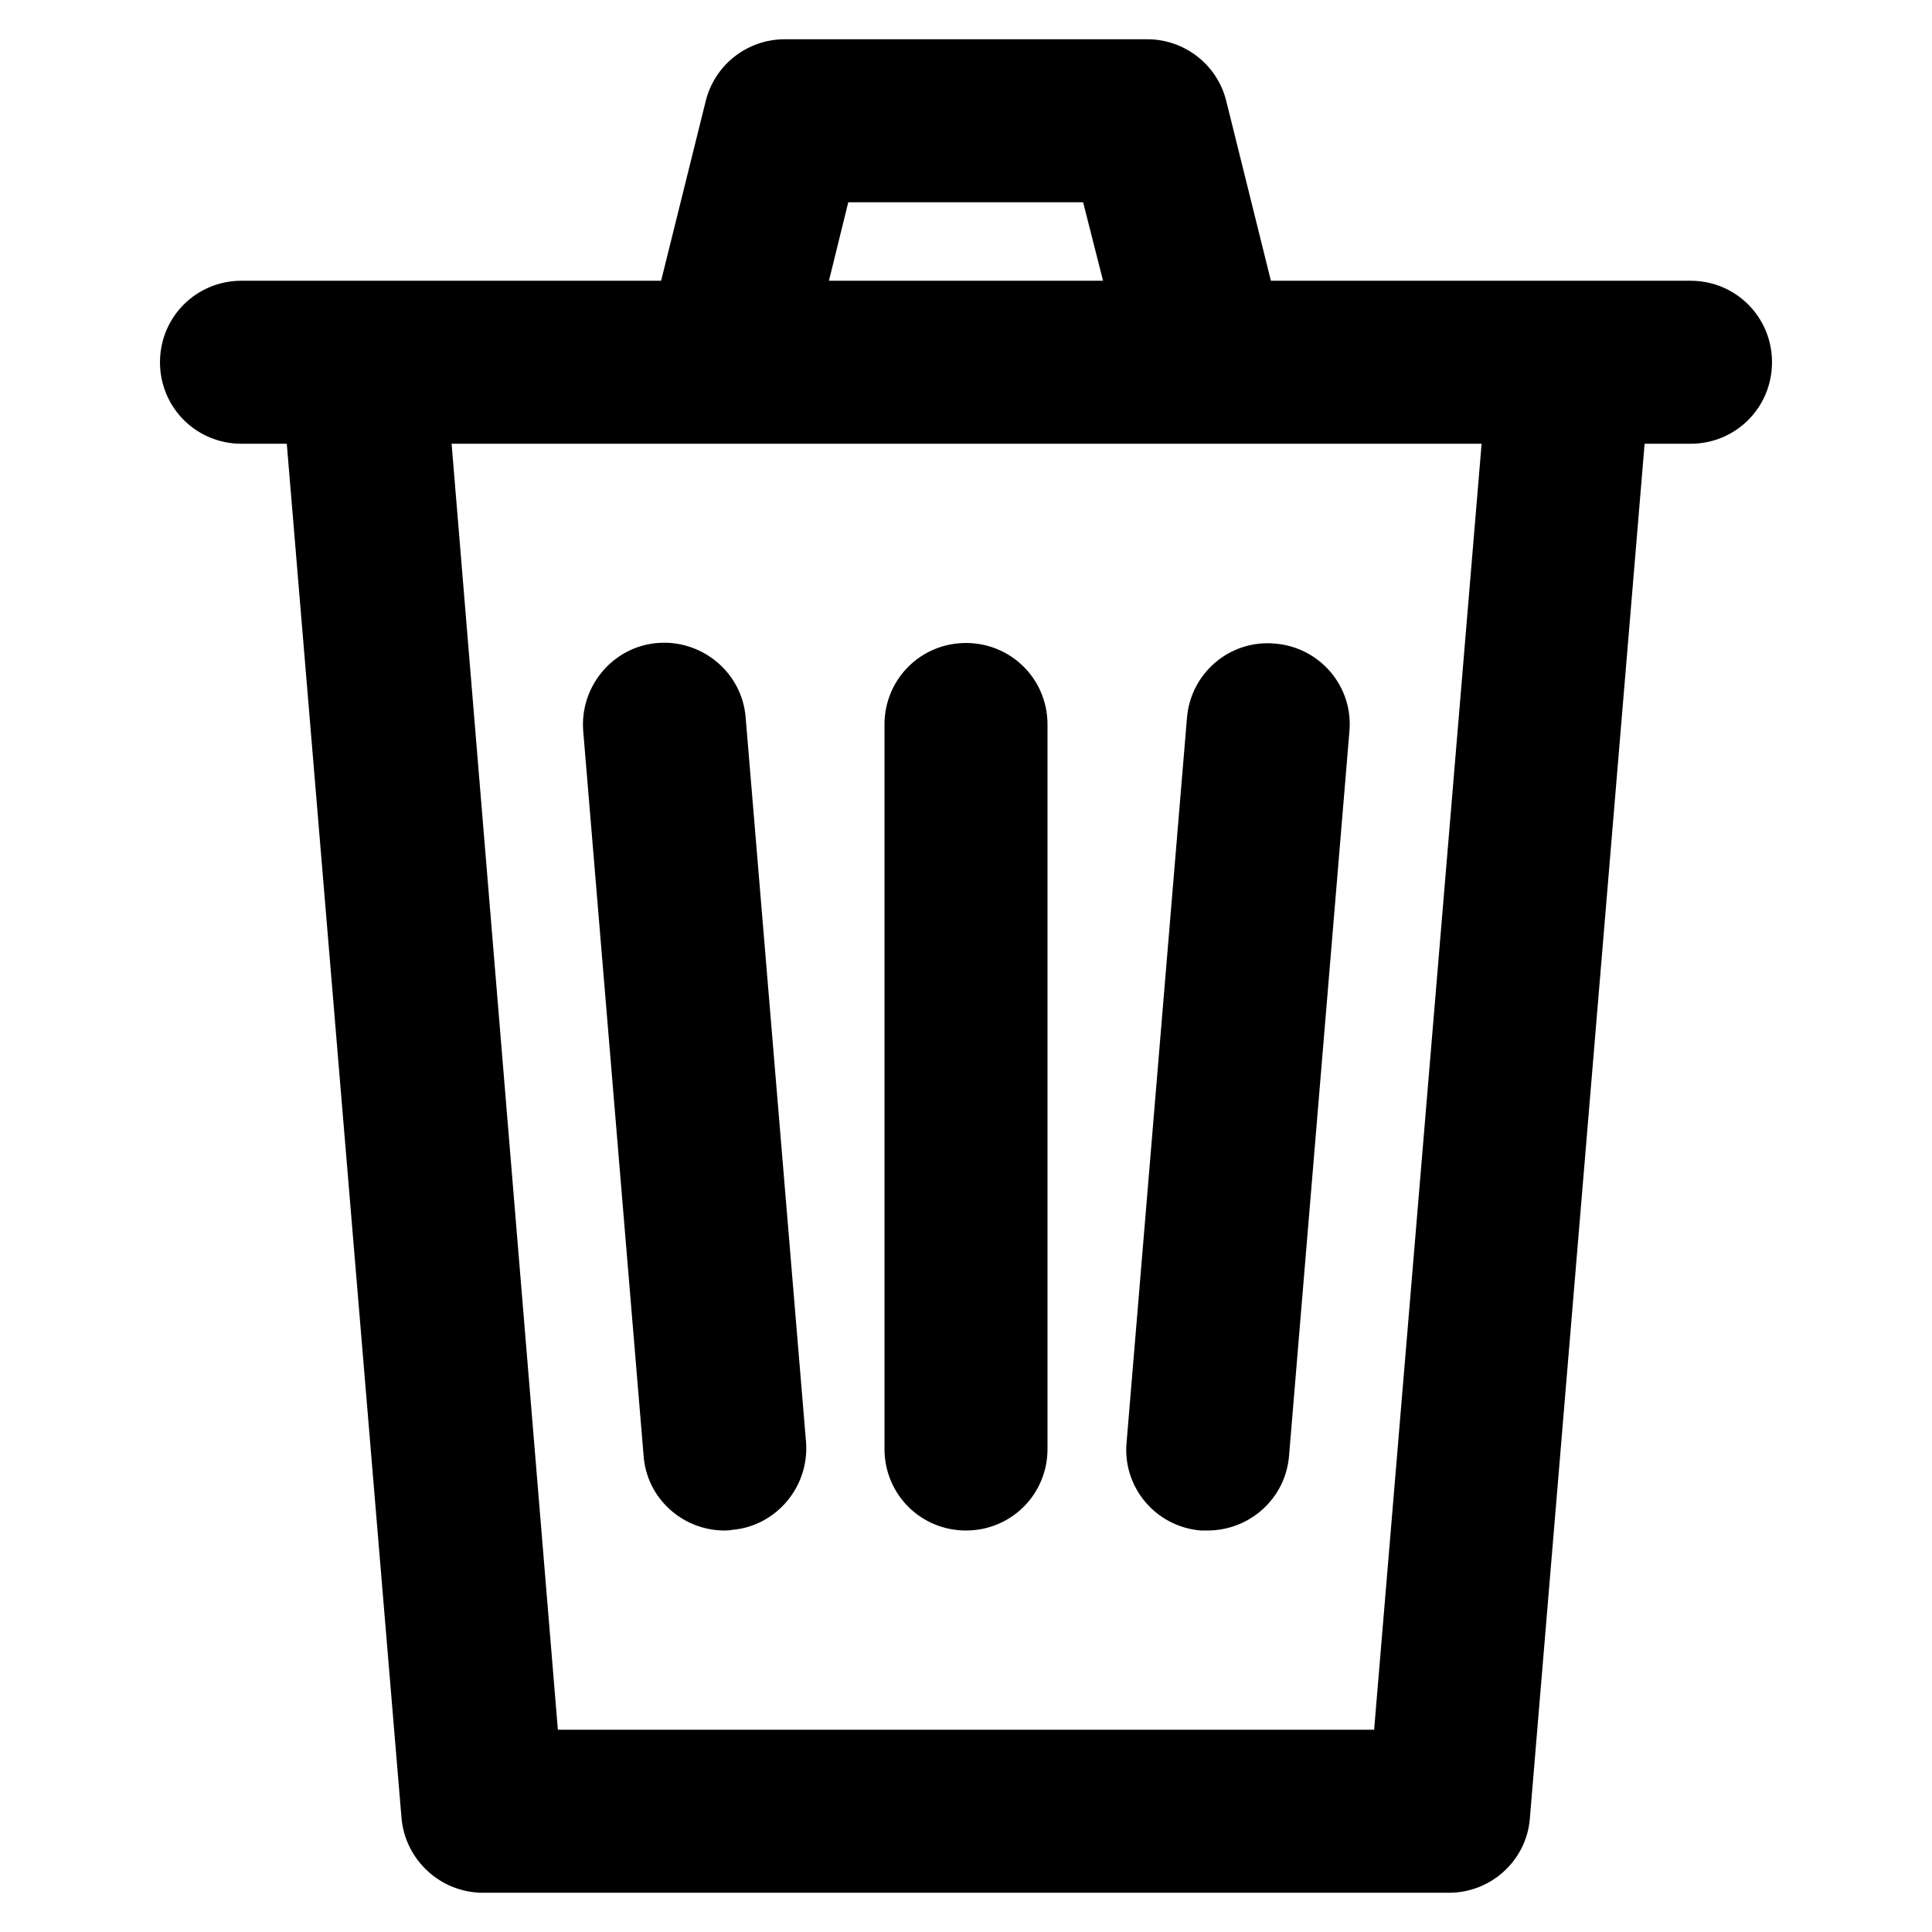
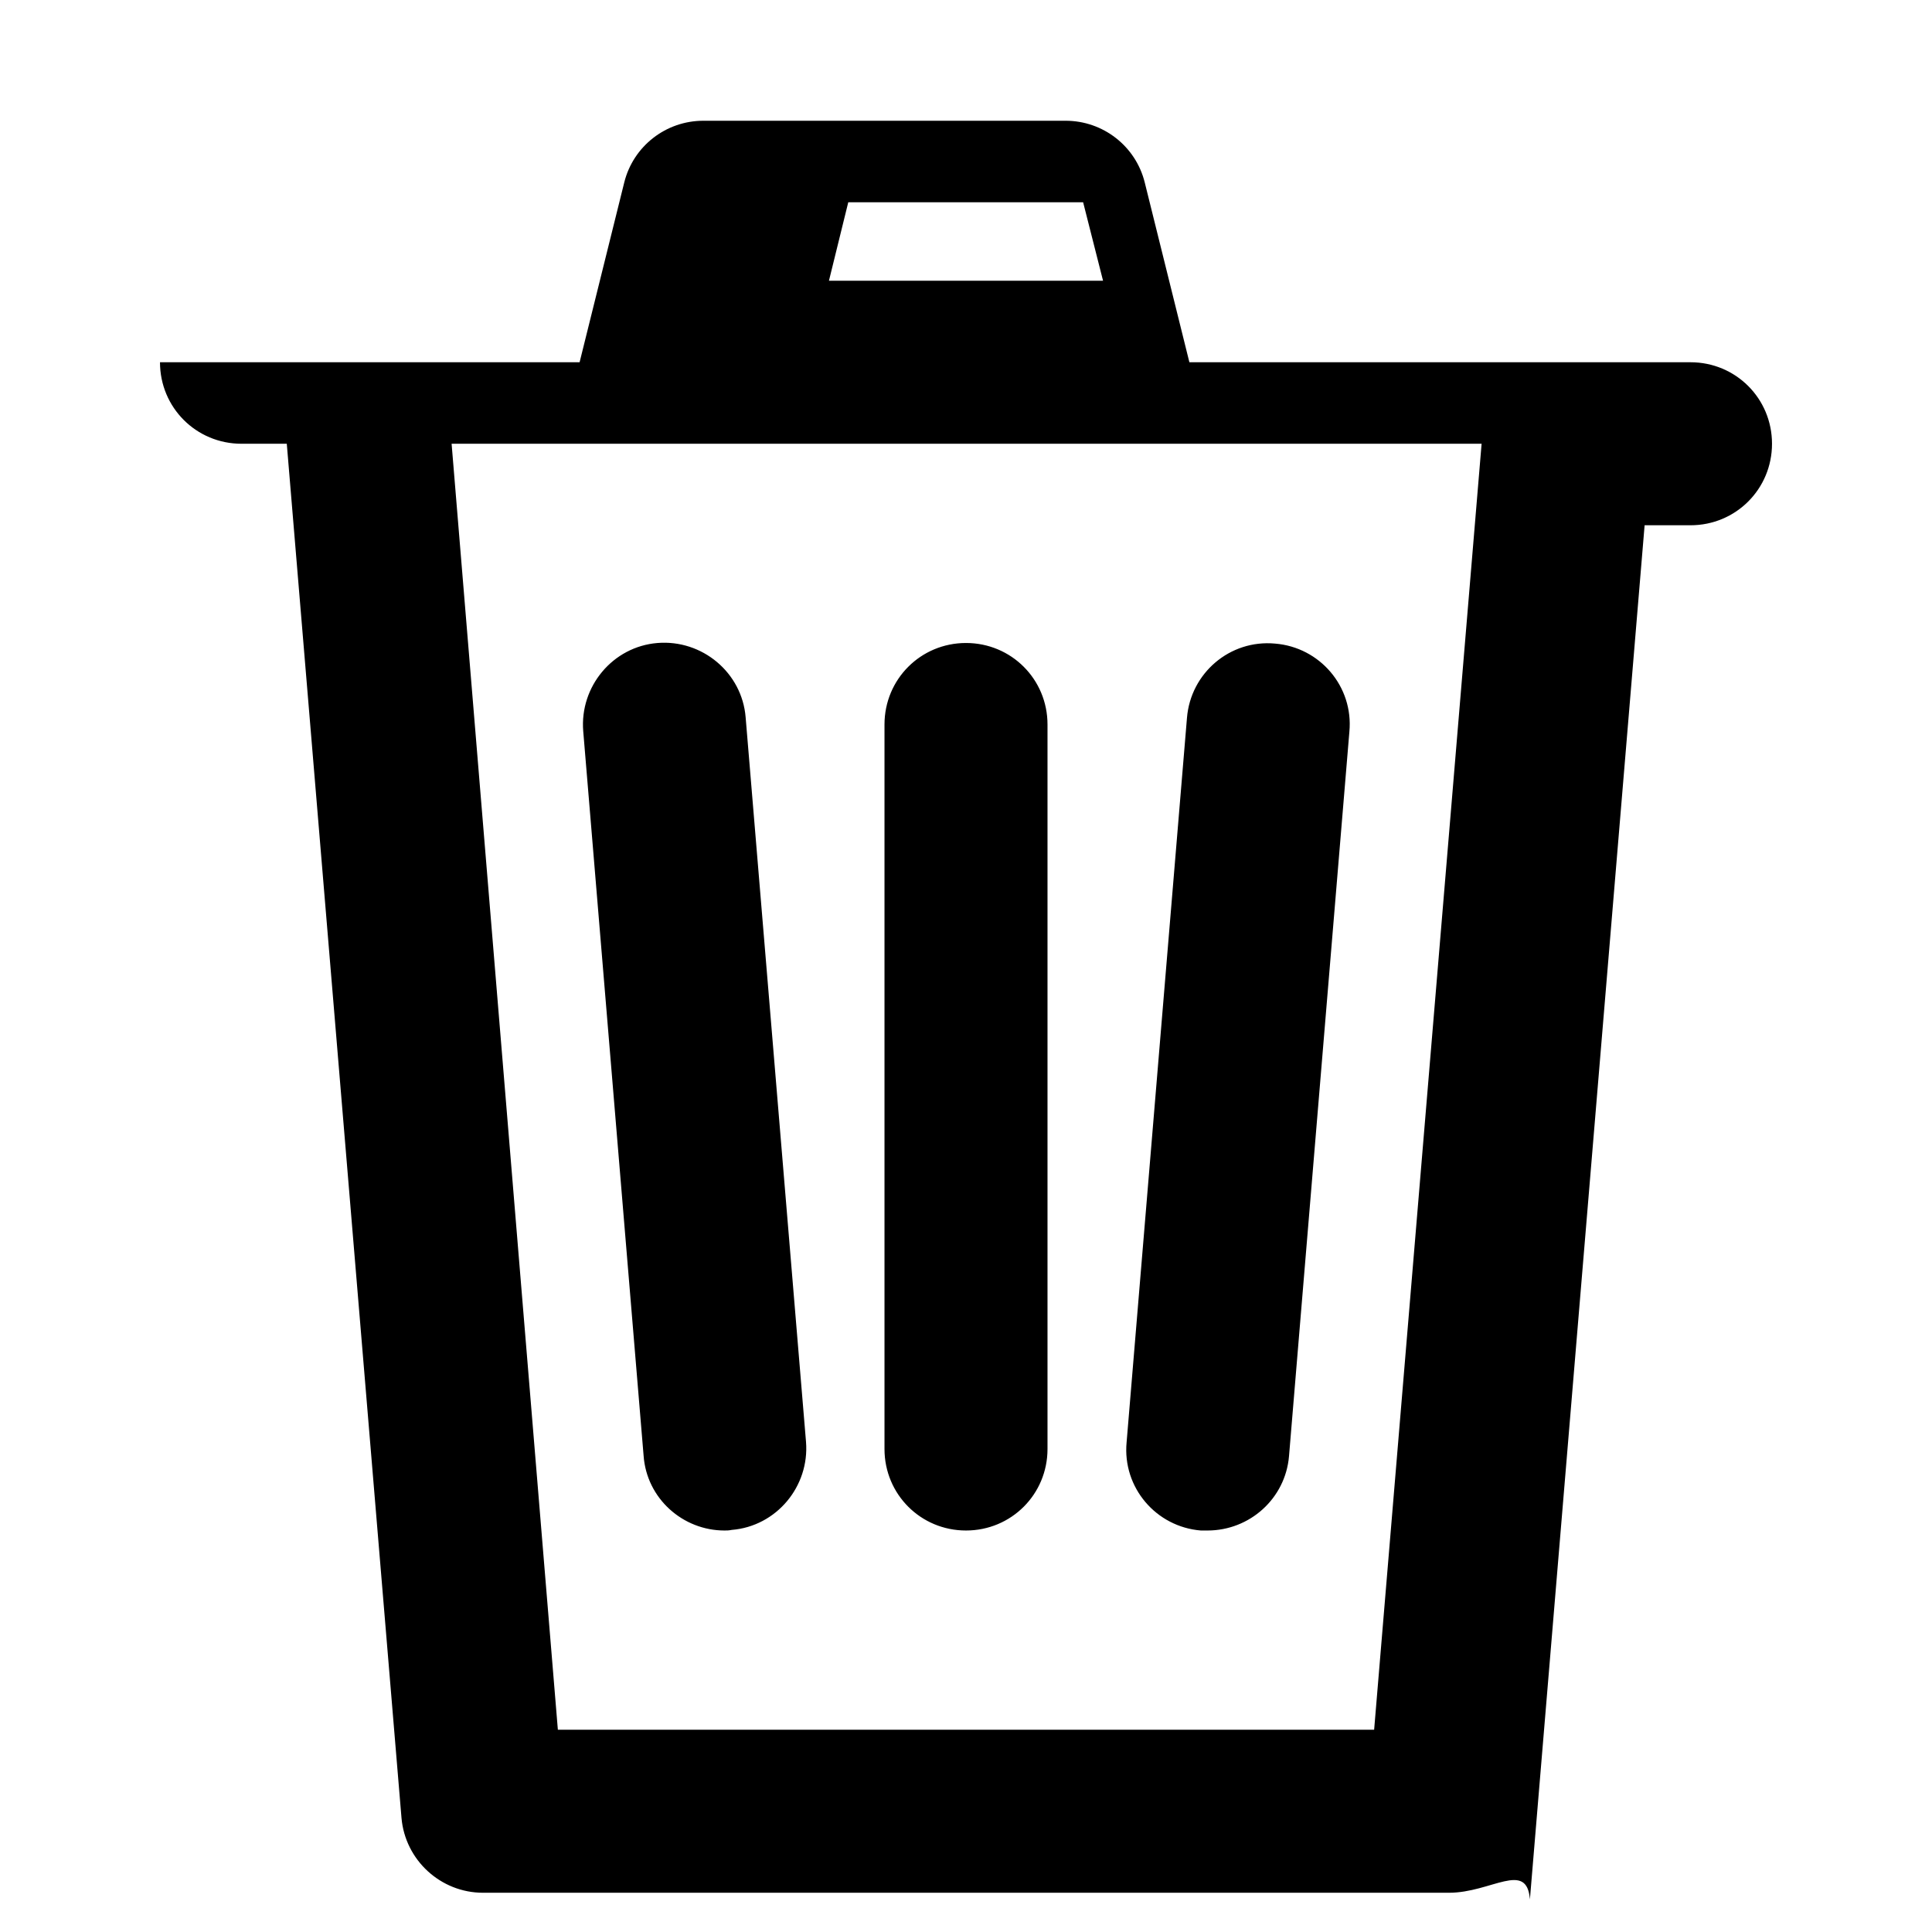
<svg xmlns="http://www.w3.org/2000/svg" version="1.1" id="Layer_1" x="0px" y="0px" viewBox="0 0 320 320" style="enable-background:new 0 0 320 320;" xml:space="preserve">
  <style type="text/css">
	.st0{fill:none;stroke:#000000;stroke-width:27;stroke-linecap:round;stroke-linejoin:round;}
</style>
  <g>
-     <path d="M240,313.5H80c-7,0-12.9-5.4-13.5-12.4l-19-227.6H40c-7.5,0-13.5-6-13.5-13.5s6-13.5,13.5-13.5h69.5l7.4-29.8   c1.5-6,6.9-10.2,13.1-10.2h60c6.2,0,11.6,4.2,13.1,10.2l7.4,29.8H280c7.5,0,13.5,6,13.5,13.5s-6,13.5-13.5,13.5h-7.6l-19,227.6   C252.9,308.1,247,313.5,240,313.5z M92.4,286.5h135.2l17.8-213h-45c-0.2,0-0.4,0-0.6,0h-79.4c-0.2,0-0.4,0-0.6,0h-45L92.4,286.5z    M137.3,46.5h45.4l-3.3-13h-38.9L137.3,46.5z M200,253.5c-0.4,0-0.8,0-1.1,0c-7.4-0.6-13-7.1-12.3-14.6l10-120   c0.6-7.4,7.1-13,14.6-12.3c7.4,0.6,13,7.1,12.3,14.6l-10,120C212.9,248.2,207,253.5,200,253.5z M120,253.5   c-6.9,0-12.9-5.3-13.4-12.4l-10-120c-0.6-7.4,4.9-14,12.3-14.6c7.4-0.6,14,4.9,14.6,12.3l10,120c0.6,7.4-4.9,14-12.3,14.6   C120.7,253.5,120.4,253.5,120,253.5z M160,253.5c-7.5,0-13.5-6-13.5-13.5V120c0-7.5,6-13.5,13.5-13.5s13.5,6,13.5,13.5v120   C173.5,247.5,167.5,253.5,160,253.5z" />
+     <path d="M240,313.5H80c-7,0-12.9-5.4-13.5-12.4l-19-227.6H40c-7.5,0-13.5-6-13.5-13.5h69.5l7.4-29.8   c1.5-6,6.9-10.2,13.1-10.2h60c6.2,0,11.6,4.2,13.1,10.2l7.4,29.8H280c7.5,0,13.5,6,13.5,13.5s-6,13.5-13.5,13.5h-7.6l-19,227.6   C252.9,308.1,247,313.5,240,313.5z M92.4,286.5h135.2l17.8-213h-45c-0.2,0-0.4,0-0.6,0h-79.4c-0.2,0-0.4,0-0.6,0h-45L92.4,286.5z    M137.3,46.5h45.4l-3.3-13h-38.9L137.3,46.5z M200,253.5c-0.4,0-0.8,0-1.1,0c-7.4-0.6-13-7.1-12.3-14.6l10-120   c0.6-7.4,7.1-13,14.6-12.3c7.4,0.6,13,7.1,12.3,14.6l-10,120C212.9,248.2,207,253.5,200,253.5z M120,253.5   c-6.9,0-12.9-5.3-13.4-12.4l-10-120c-0.6-7.4,4.9-14,12.3-14.6c7.4-0.6,14,4.9,14.6,12.3l10,120c0.6,7.4-4.9,14-12.3,14.6   C120.7,253.5,120.4,253.5,120,253.5z M160,253.5c-7.5,0-13.5-6-13.5-13.5V120c0-7.5,6-13.5,13.5-13.5s13.5,6,13.5,13.5v120   C173.5,247.5,167.5,253.5,160,253.5z" />
  </g>
-   <path class="st0" d="M-45,60h-220l20,240h160l20-240h-220 M-165,120v120 M-115,120l-10,120 M-215,120l10,120 M-205,60l10-40h60  l10,40" />
</svg>